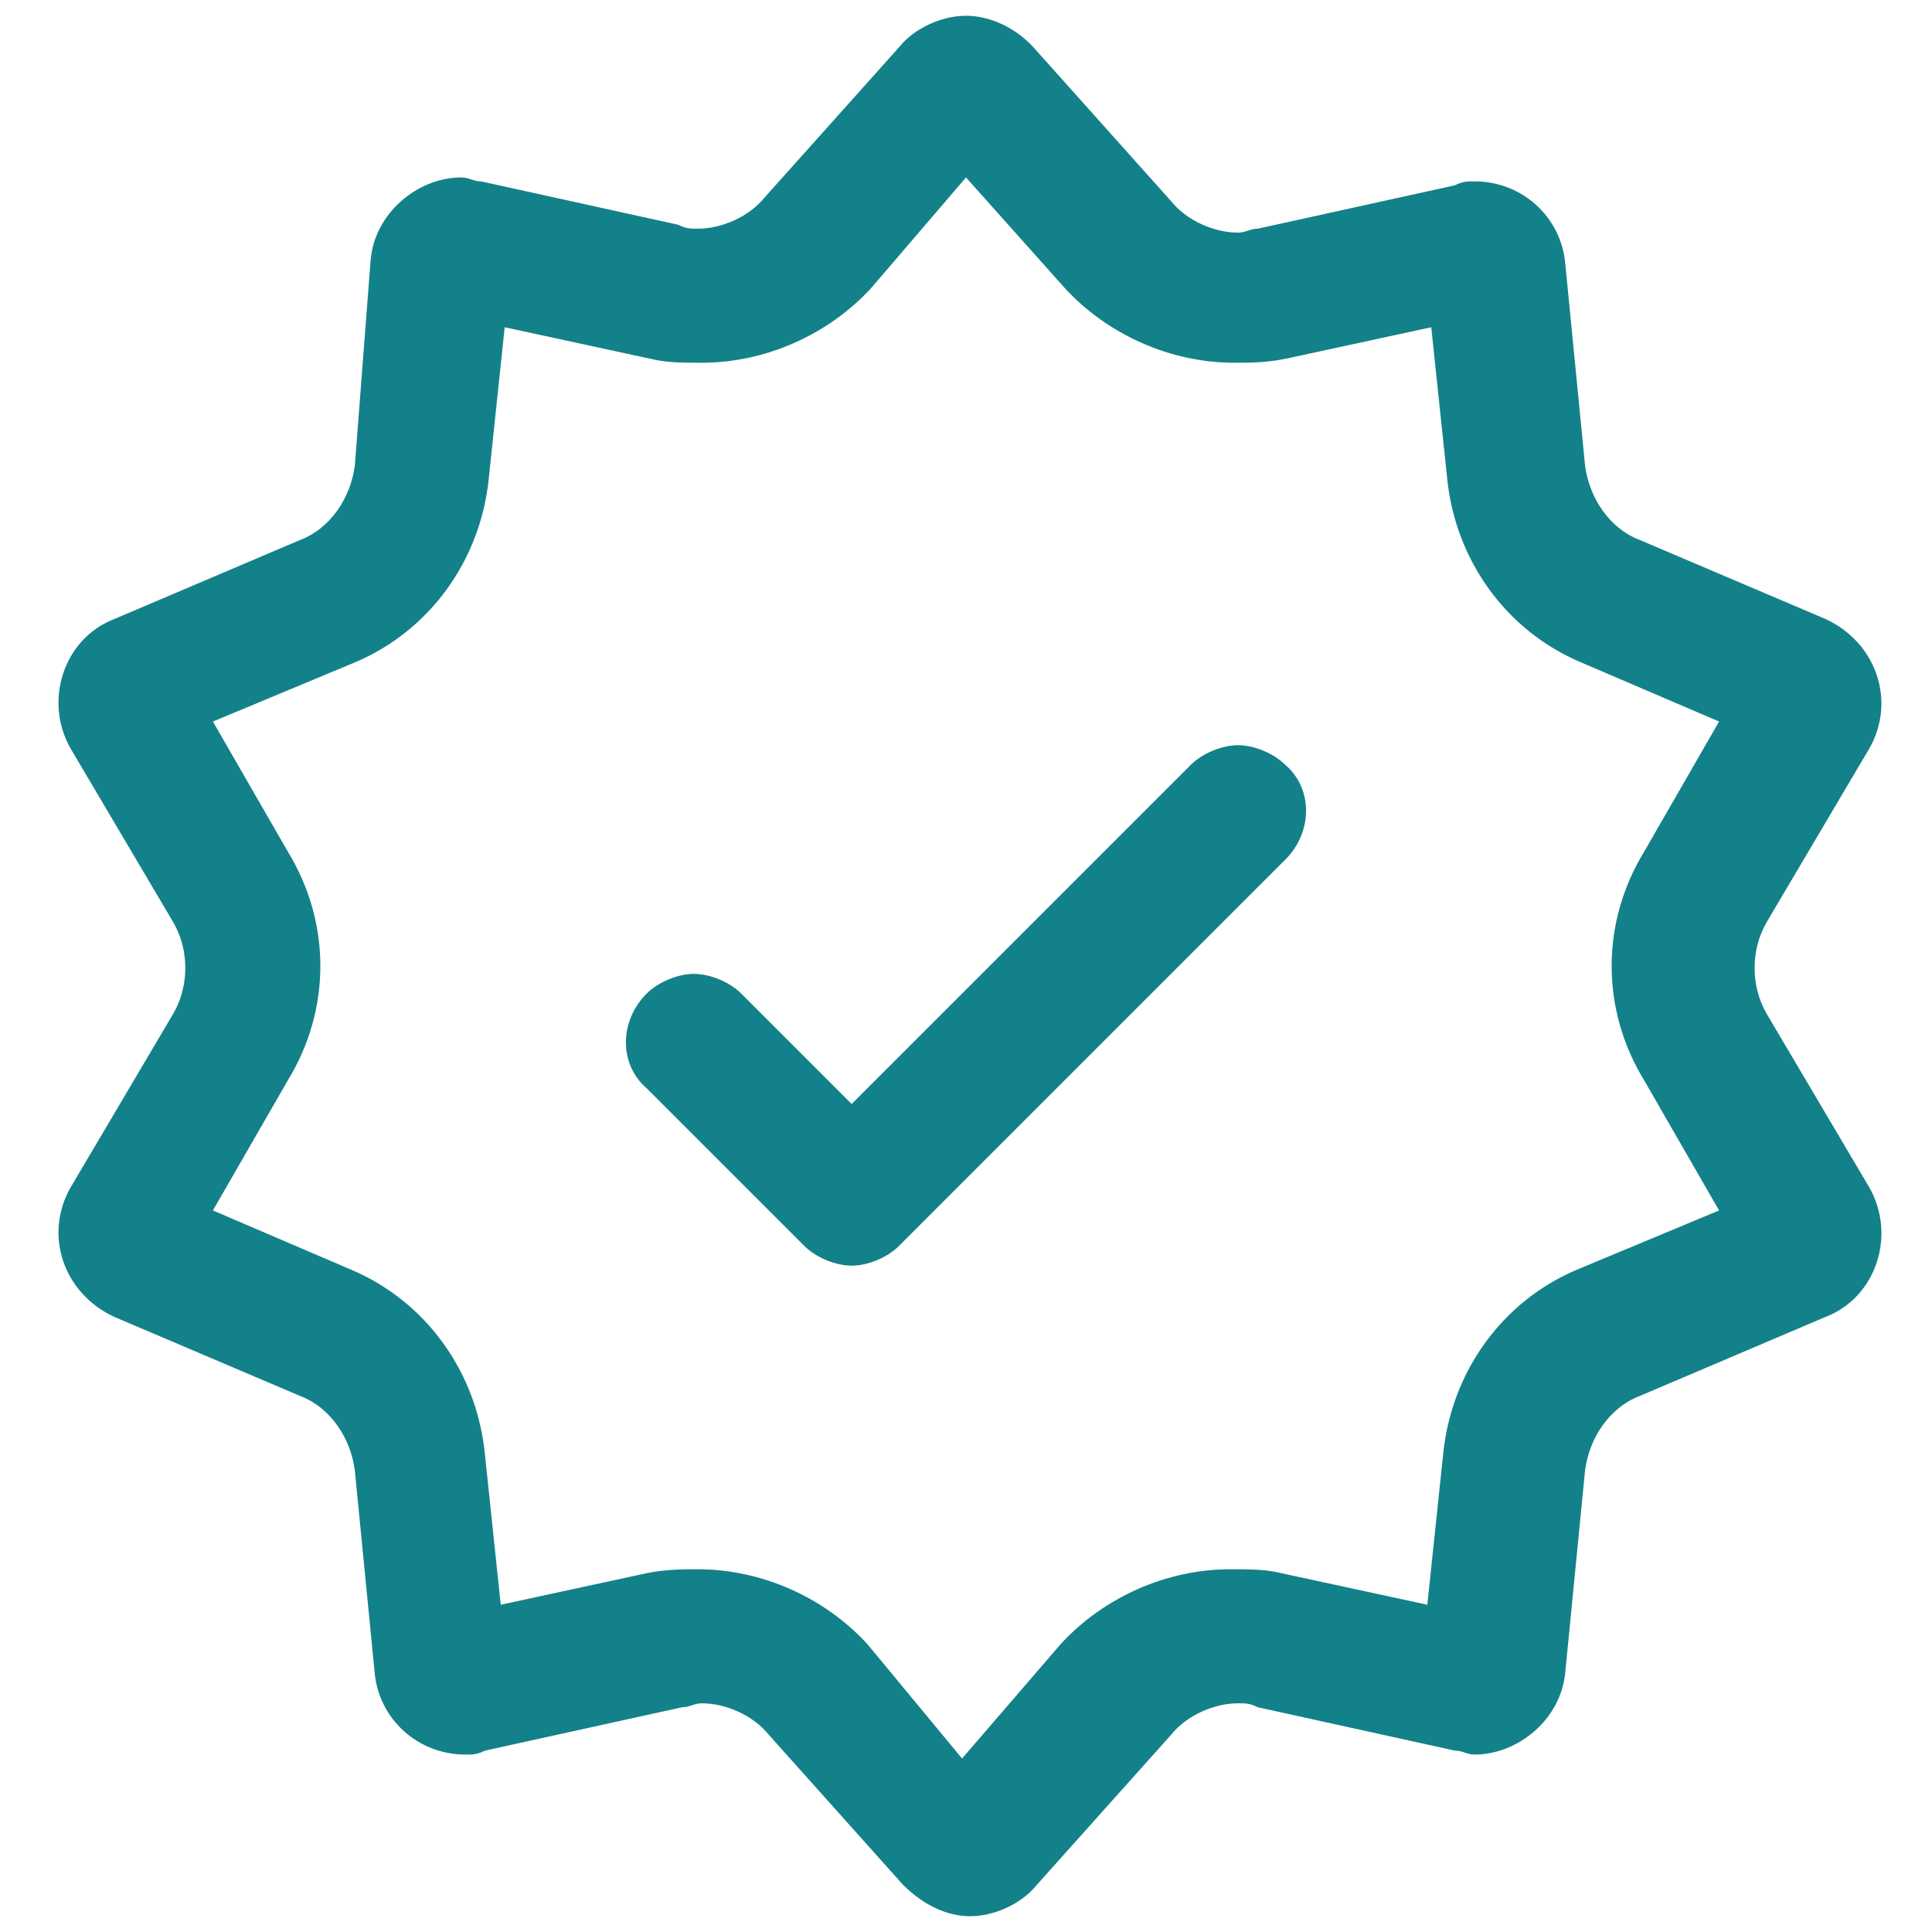
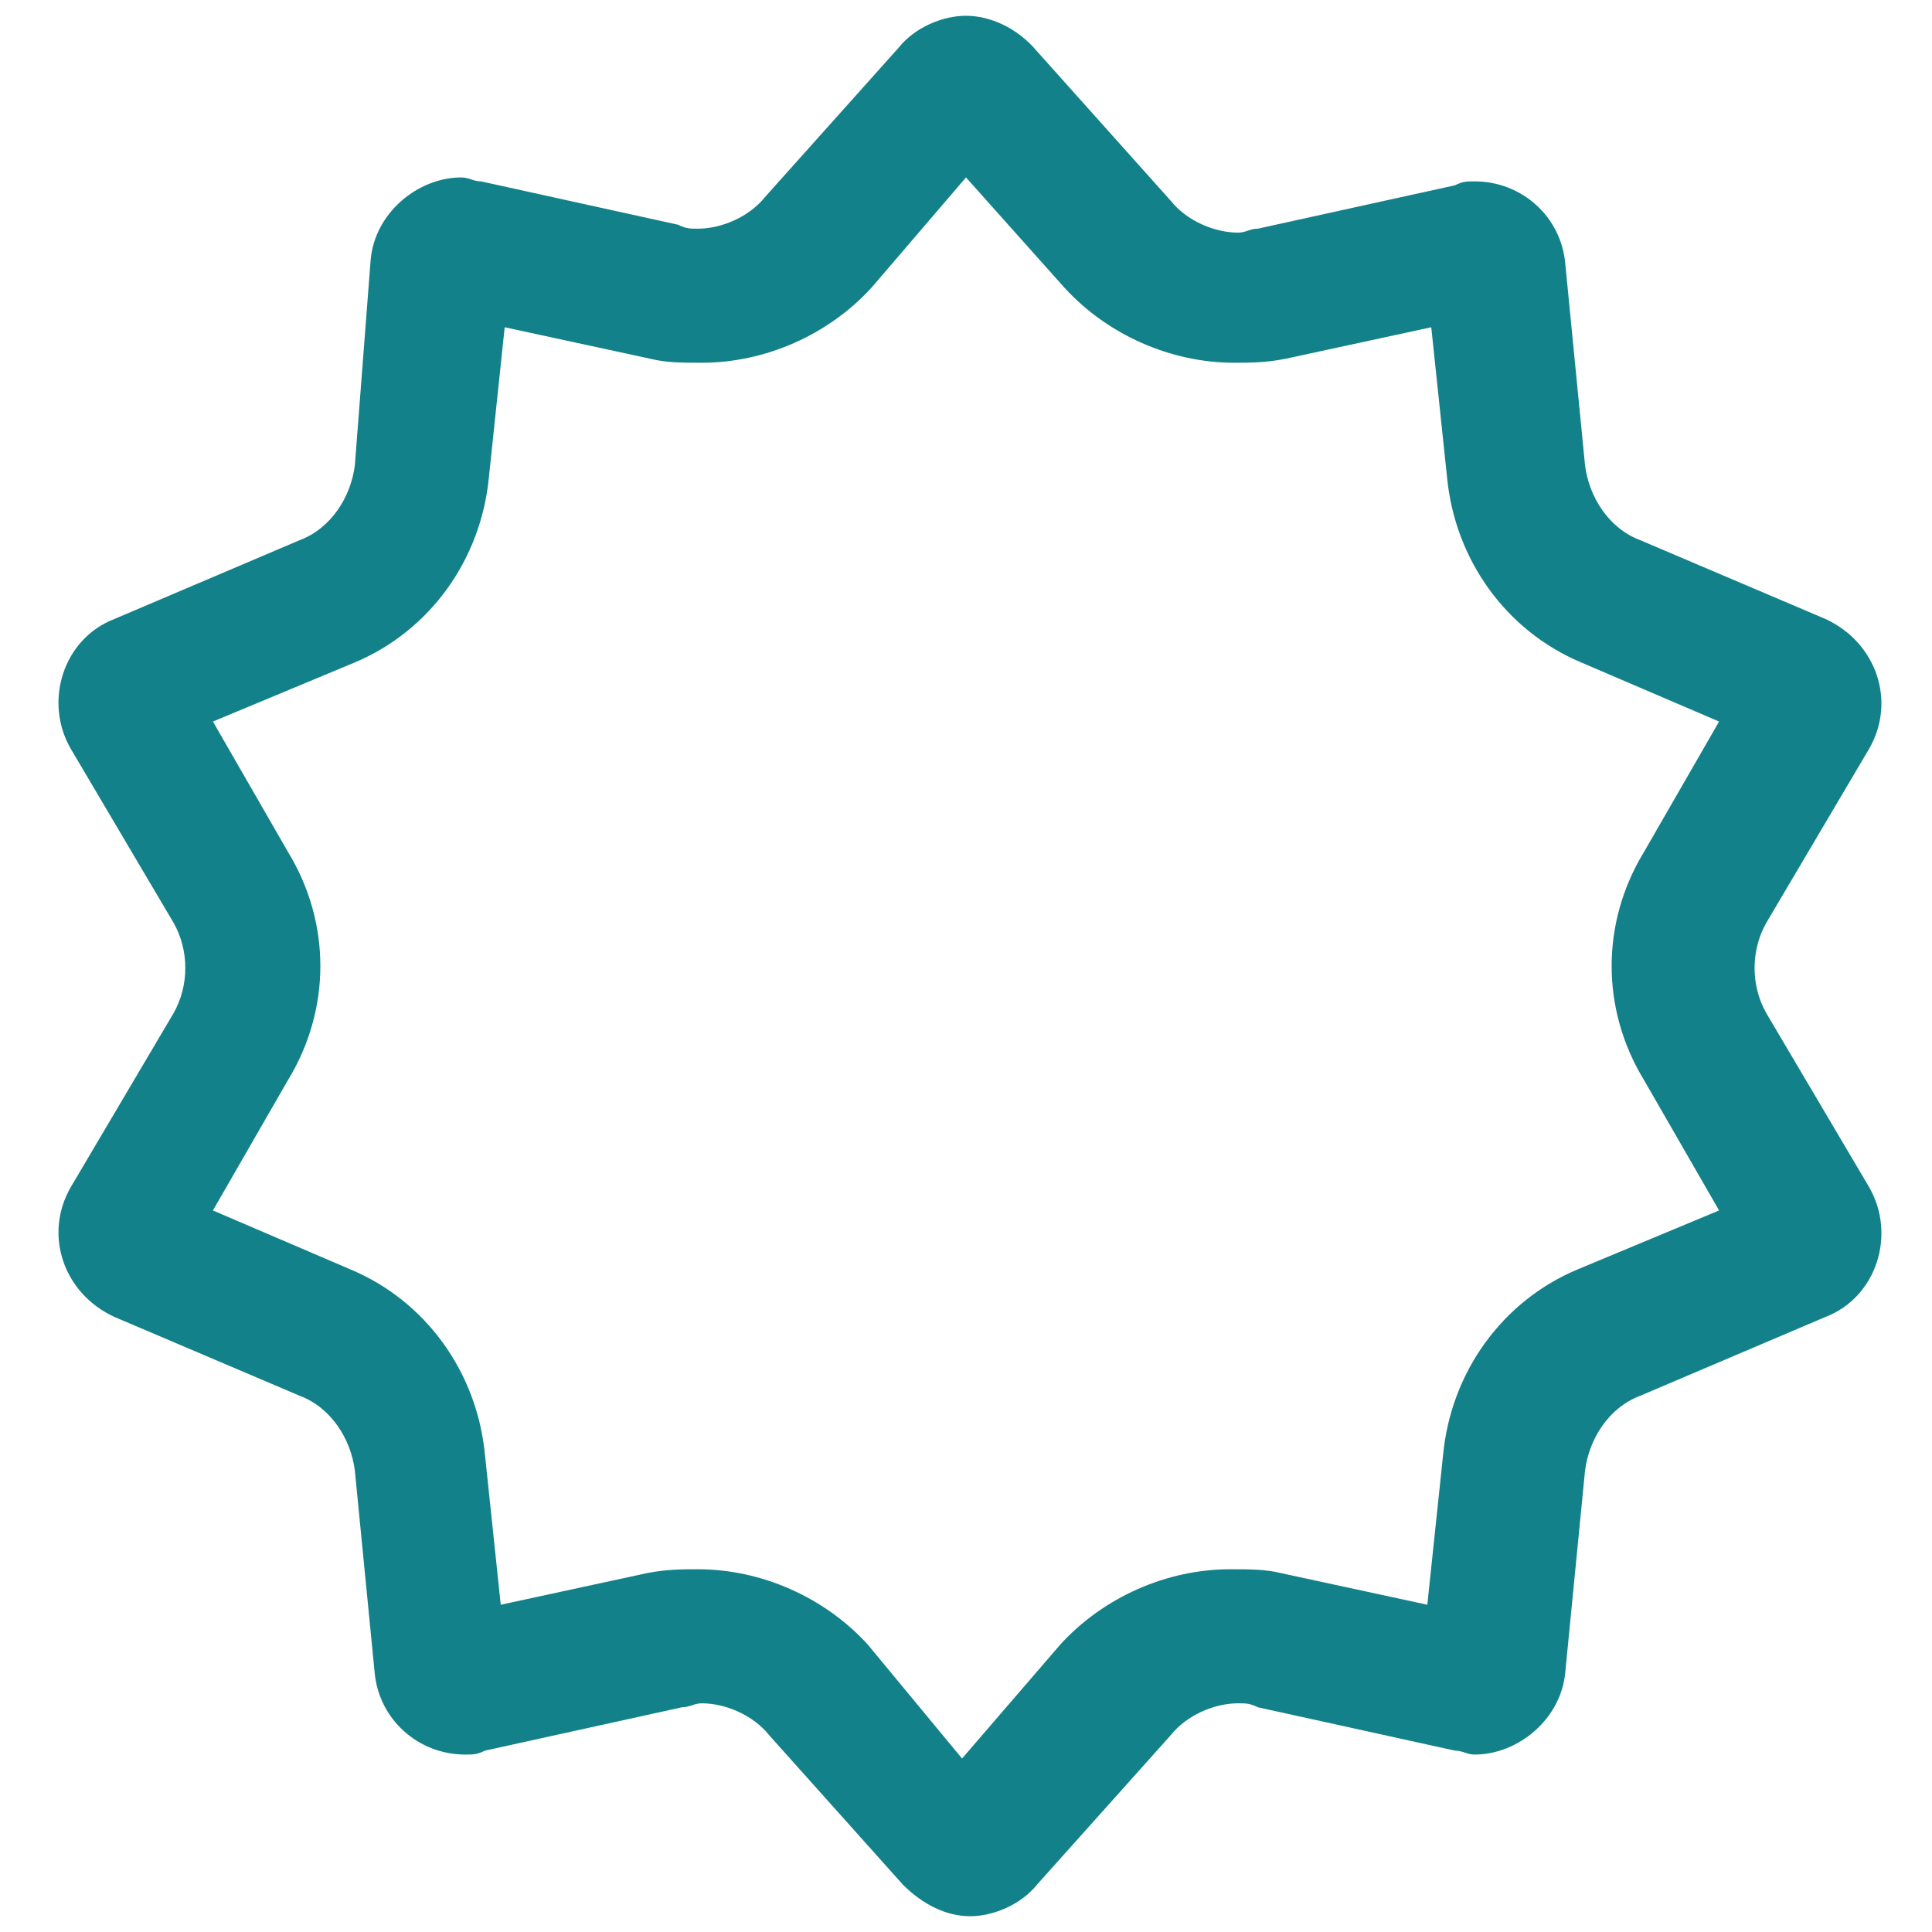
<svg xmlns="http://www.w3.org/2000/svg" version="1.1" id="Layer_1" x="0px" y="0px" viewBox="0 0 49 49" style="enable-background:new 0 0 49 49;" xml:space="preserve">
  <style type="text/css">
	.st0{fill:#138189;}
</style>
  <g>
    <path class="st0" d="M24.5,4.5L27,7.3c1.1,1.2,2.7,1.9,4.3,1.9c0.4,0,0.8,0,1.3-0.1l3.7-0.8l0.4,3.8c0.2,2.1,1.5,3.9,3.4,4.7   l3.5,1.5l-1.9,3.3c-1.1,1.8-1.1,4,0,5.8l1.9,3.3L40,32.2c-1.9,0.8-3.2,2.6-3.4,4.7l-0.4,3.8l-3.7-0.8c-0.4-0.1-0.8-0.1-1.3-0.1   c-1.6,0-3.2,0.7-4.3,1.9l-2.5,2.9L22,41.7c-1.1-1.2-2.7-1.9-4.3-1.9c-0.4,0-0.8,0-1.3,0.1l-3.7,0.8l-0.4-3.8   c-0.2-2.1-1.5-3.9-3.4-4.7l-3.5-1.5l1.9-3.3c1.1-1.8,1.1-4,0-5.8l-1.9-3.3L9,16.8c1.9-0.8,3.2-2.6,3.4-4.7l0.4-3.8l3.7,0.8   c0.4,0.1,0.8,0.1,1.3,0.1c1.6,0,3.2-0.7,4.3-1.9L24.5,4.5 M24.5,0.4c-0.6,0-1.3,0.3-1.7,0.8l-3.4,3.8c-0.4,0.5-1.1,0.8-1.7,0.8   c-0.2,0-0.3,0-0.5-0.1l-5-1.1c-0.2,0-0.3-0.1-0.5-0.1c-1.1,0-2.2,0.9-2.3,2.1L9,11.8c-0.1,0.8-0.6,1.6-1.4,1.9l-4.7,2   c-1.3,0.5-1.8,2.1-1.1,3.3l2.6,4.4c0.4,0.7,0.4,1.6,0,2.3l-2.6,4.4c-0.7,1.2-0.2,2.7,1.1,3.3l4.7,2c0.8,0.3,1.3,1.1,1.4,1.9   l0.5,5.1c0.1,1.2,1.1,2.1,2.3,2.1c0.2,0,0.3,0,0.5-0.1l5-1.1c0.2,0,0.3-0.1,0.5-0.1c0.6,0,1.3,0.3,1.7,0.8l3.4,3.8   c0.5,0.5,1.1,0.8,1.7,0.8c0.6,0,1.3-0.3,1.7-0.8l3.4-3.8c0.4-0.5,1.1-0.8,1.7-0.8c0.2,0,0.3,0,0.5,0.1l5,1.1c0.2,0,0.3,0.1,0.5,0.1   c1.1,0,2.2-0.9,2.3-2.1l0.5-5.1c0.1-0.8,0.6-1.6,1.4-1.9l4.7-2c1.3-0.5,1.8-2.1,1.1-3.3l-2.6-4.4c-0.4-0.7-0.4-1.6,0-2.3l2.6-4.4   c0.7-1.2,0.2-2.7-1.1-3.3l-4.7-2c-0.8-0.3-1.3-1.1-1.4-1.9l-0.5-5.1c-0.1-1.2-1.1-2.1-2.3-2.1c-0.2,0-0.3,0-0.5,0.1l-5,1.1   c-0.2,0-0.3,0.1-0.5,0.1c-0.6,0-1.3-0.3-1.7-0.8l-3.4-3.8C25.8,0.7,25.1,0.4,24.5,0.4L24.5,0.4z" />
-     <path class="st0" d="M31.4,18.9c-0.4,0-0.9,0.2-1.2,0.5L21.6,28l-2.8-2.8c-0.3-0.3-0.8-0.5-1.2-0.5c-0.4,0-0.9,0.2-1.2,0.5   c-0.7,0.7-0.7,1.8,0,2.4l4,4c0.3,0.3,0.8,0.5,1.2,0.5s0.9-0.2,1.2-0.5l9.8-9.8c0.7-0.7,0.7-1.8,0-2.4   C32.3,19.1,31.8,18.9,31.4,18.9L31.4,18.9z" />
  </g>
</svg>